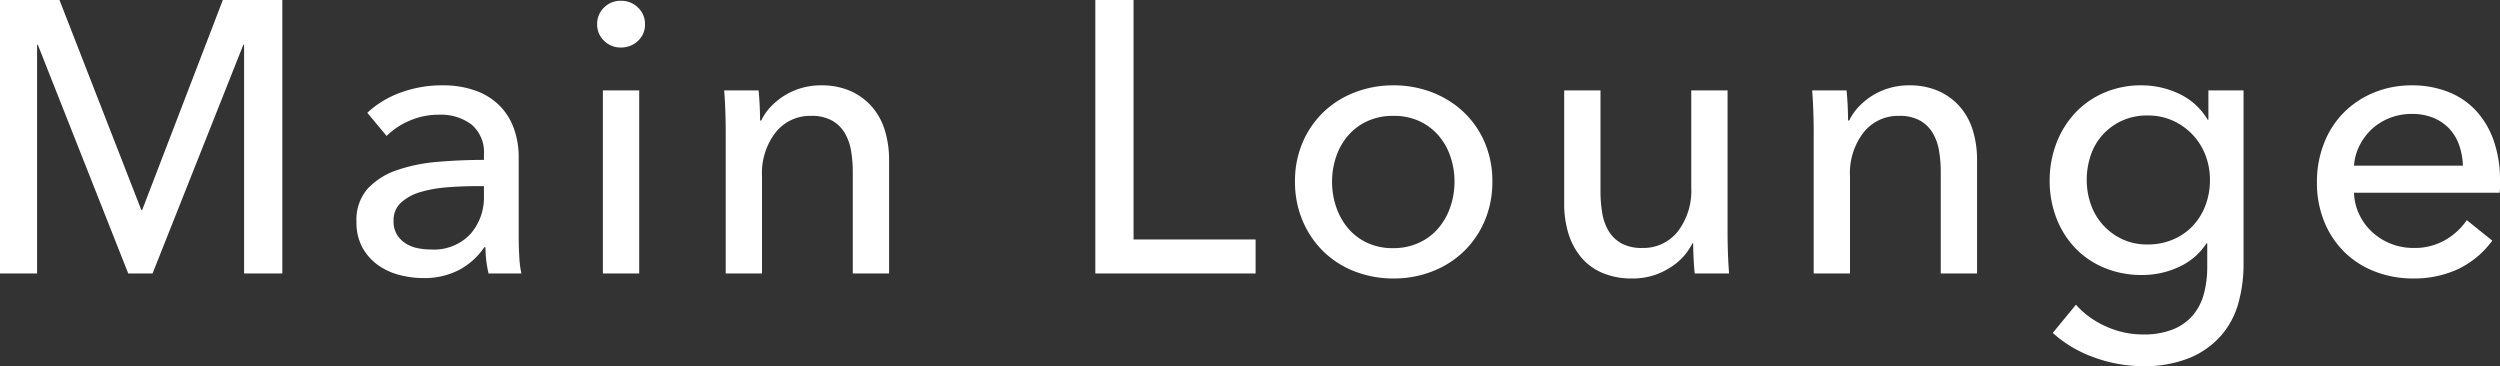
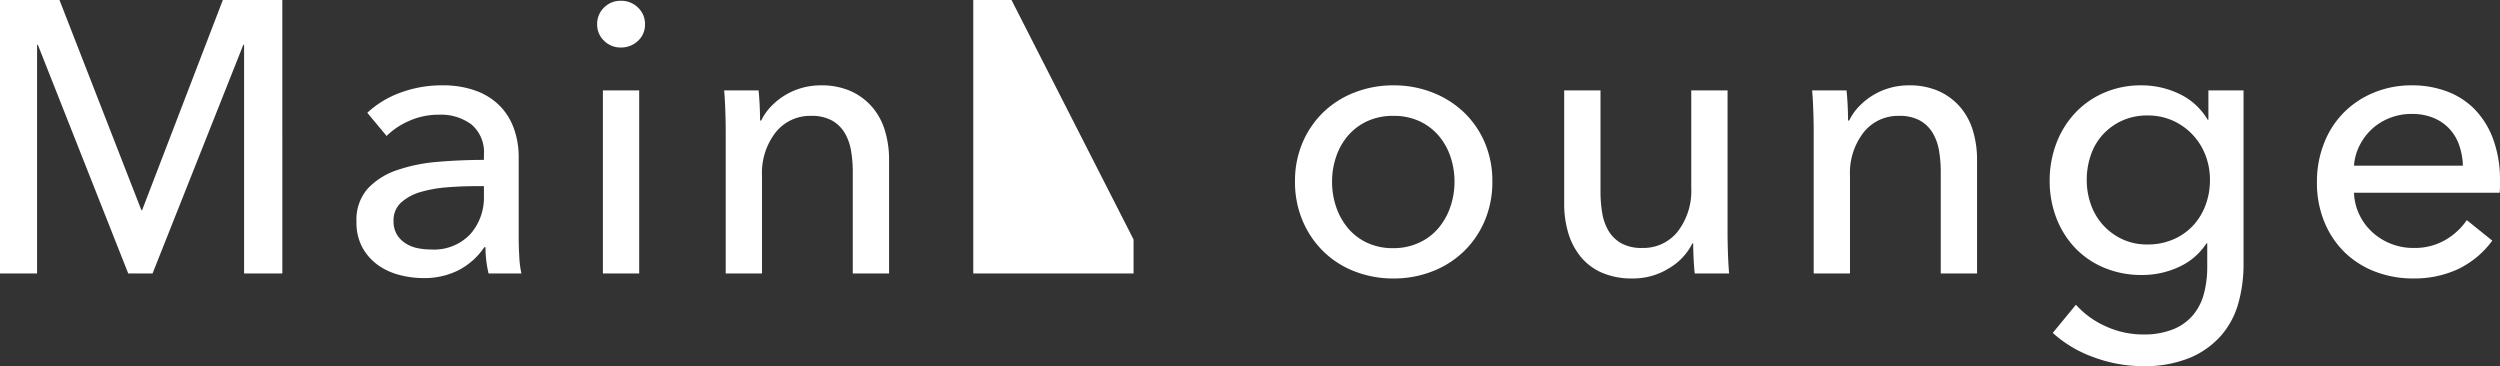
<svg xmlns="http://www.w3.org/2000/svg" width="129.46" height="18.96" viewBox="0 0 129.46 18.96">
  <rect x="0" y="0" width="129.46" height="18.96" fill="#333333" stroke="none" />
-   <path id="パス_342465" data-name="パス 342465" d="M9.04-3.28h.04l4.18-10.88h3.08V0H14.36V-11.84h-.04L9.62,0H8.36L3.68-11.84H3.64V0H1.72V-14.16H4.8ZM26.78-6.14a1.886,1.886,0,0,0-.64-1.57,2.649,2.649,0,0,0-1.7-.51,3.732,3.732,0,0,0-1.51.31,3.824,3.824,0,0,0-1.19.79l-1-1.2a5.049,5.049,0,0,1,1.71-1.04,6.112,6.112,0,0,1,2.17-.38,4.9,4.9,0,0,1,1.77.29,3.348,3.348,0,0,1,1.23.79,3.236,3.236,0,0,1,.72,1.18,4.356,4.356,0,0,1,.24,1.46v4.14q0,.48.03,1.01a5.188,5.188,0,0,0,.11.87h-1.7a5.92,5.92,0,0,1-.16-1.36H26.8A3.641,3.641,0,0,1,25.49-.18a3.93,3.93,0,0,1-1.87.42A4.9,4.9,0,0,1,22.45.09,3.4,3.4,0,0,1,21.34-.4a2.767,2.767,0,0,1-.83-.9,2.677,2.677,0,0,1-.33-1.38,2.427,2.427,0,0,1,.58-1.71,3.674,3.674,0,0,1,1.52-.96,8.584,8.584,0,0,1,2.12-.43q1.18-.1,2.38-.1Zm-.46,1.62q-.7,0-1.45.06a6.7,6.7,0,0,0-1.36.24,2.572,2.572,0,0,0-1.01.54,1.228,1.228,0,0,0-.4.96,1.328,1.328,0,0,0,.17.7,1.412,1.412,0,0,0,.45.46,1.811,1.811,0,0,0,.62.25,3.463,3.463,0,0,0,.7.07,2.588,2.588,0,0,0,2.03-.79,2.865,2.865,0,0,0,.71-1.99v-.5ZM34.82,0H32.94V-9.48h1.88Zm.3-12.9a1.122,1.122,0,0,1-.367.86,1.253,1.253,0,0,1-.883.34A1.2,1.2,0,0,1,33-12.05a1.146,1.146,0,0,1-.357-.85A1.169,1.169,0,0,1,33-13.77a1.2,1.2,0,0,1,.873-.35,1.234,1.234,0,0,1,.883.35A1.153,1.153,0,0,1,35.12-12.9ZM41-9.48q.04.36.06.81t.02.75h.06a2.764,2.764,0,0,1,.49-.71,3.549,3.549,0,0,1,.71-.58,3.5,3.5,0,0,1,.88-.39,3.553,3.553,0,0,1,1-.14,3.69,3.69,0,0,1,1.58.31,3.2,3.2,0,0,1,1.1.83,3.357,3.357,0,0,1,.65,1.22,5.2,5.2,0,0,1,.21,1.5V0H45.88V-5.26a6.447,6.447,0,0,0-.09-1.1,2.649,2.649,0,0,0-.33-.92,1.789,1.789,0,0,0-.66-.64,2.159,2.159,0,0,0-1.08-.24,2.275,2.275,0,0,0-1.83.85,3.427,3.427,0,0,0-.71,2.27V0H39.3V-7.44q0-.38-.02-.98t-.06-1.06ZM60.42-1.76h6.32V0h-8.3V-14.16h1.98ZM79-4.76a5.123,5.123,0,0,1-.39,2.02,4.8,4.8,0,0,1-1.08,1.59A4.873,4.873,0,0,1,75.9-.11a5.465,5.465,0,0,1-2.02.37,5.465,5.465,0,0,1-2.02-.37,4.764,4.764,0,0,1-1.62-1.04,4.878,4.878,0,0,1-1.07-1.59,5.123,5.123,0,0,1-.39-2.02,5.051,5.051,0,0,1,.39-2.01,4.791,4.791,0,0,1,1.07-1.57,4.842,4.842,0,0,1,1.62-1.03,5.465,5.465,0,0,1,2.02-.37,5.465,5.465,0,0,1,2.02.37,4.955,4.955,0,0,1,1.63,1.03,4.717,4.717,0,0,1,1.08,1.57A5.051,5.051,0,0,1,79-4.76Zm-1.96.01a3.991,3.991,0,0,0-.211-1.3,3.277,3.277,0,0,0-.612-1.087,2.938,2.938,0,0,0-.993-.748A3.139,3.139,0,0,0,73.87-8.16a3.139,3.139,0,0,0-1.354.279,2.938,2.938,0,0,0-.993.748,3.277,3.277,0,0,0-.612,1.087,3.991,3.991,0,0,0-.211,1.3,3.991,3.991,0,0,0,.211,1.3,3.392,3.392,0,0,0,.612,1.1,2.88,2.88,0,0,0,.993.758,3.139,3.139,0,0,0,1.354.279A3.139,3.139,0,0,0,75.224-1.6a2.88,2.88,0,0,0,.993-.758,3.393,3.393,0,0,0,.612-1.1A3.991,3.991,0,0,0,77.04-4.75ZM89.48,0q-.04-.36-.06-.81t-.02-.75h-.04A3.1,3.1,0,0,1,88.15-.27a3.5,3.5,0,0,1-1.89.53,3.867,3.867,0,0,1-1.59-.3,2.933,2.933,0,0,1-1.1-.83,3.546,3.546,0,0,1-.64-1.23,5.2,5.2,0,0,1-.21-1.5V-9.48H84.6v5.24a6.623,6.623,0,0,0,.09,1.11,2.654,2.654,0,0,0,.33.93,1.789,1.789,0,0,0,.66.64,2.159,2.159,0,0,0,1.08.24,2.268,2.268,0,0,0,1.84-.85,3.46,3.46,0,0,0,.7-2.27V-9.48h1.88v7.44q0,.38.02.98T91.26,0Zm7.86-9.48q.04.36.06.81t.02.75h.06a2.764,2.764,0,0,1,.49-.71,3.549,3.549,0,0,1,.71-.58,3.5,3.5,0,0,1,.88-.39,3.553,3.553,0,0,1,1-.14,3.69,3.69,0,0,1,1.58.31,3.2,3.2,0,0,1,1.1.83,3.357,3.357,0,0,1,.65,1.22,5.2,5.2,0,0,1,.21,1.5V0h-1.88V-5.26a6.446,6.446,0,0,0-.09-1.1,2.649,2.649,0,0,0-.33-.92,1.789,1.789,0,0,0-.66-.64,2.159,2.159,0,0,0-1.08-.24,2.275,2.275,0,0,0-1.83.85,3.427,3.427,0,0,0-.71,2.27V0H95.64V-7.44q0-.38-.02-.98t-.06-1.06Zm11.88,11.1a4.525,4.525,0,0,0,1.55,1.12,4.6,4.6,0,0,0,1.91.42,4.072,4.072,0,0,0,1.58-.27,2.644,2.644,0,0,0,1.03-.74,2.864,2.864,0,0,0,.56-1.11,5.36,5.36,0,0,0,.17-1.38V-1.56h-.04a3.337,3.337,0,0,1-1.42,1.22,4.485,4.485,0,0,1-1.92.42,4.967,4.967,0,0,1-1.97-.38,4.427,4.427,0,0,1-1.51-1.04,4.672,4.672,0,0,1-.96-1.55,5.307,5.307,0,0,1-.34-1.91,5.388,5.388,0,0,1,.34-1.92,4.762,4.762,0,0,1,.96-1.57,4.5,4.5,0,0,1,1.5-1.06,4.786,4.786,0,0,1,1.96-.39,4.506,4.506,0,0,1,1.95.44,3.358,3.358,0,0,1,1.47,1.34h.04V-9.48h1.82v9a7.506,7.506,0,0,1-.26,1.99,4.324,4.324,0,0,1-.88,1.68,4.416,4.416,0,0,1-1.62,1.17,6.162,6.162,0,0,1-2.48.44,7.311,7.311,0,0,1-2.49-.45,6.337,6.337,0,0,1-2.15-1.27Zm.56-6.46a3.776,3.776,0,0,0,.211,1.26,3.127,3.127,0,0,0,.622,1.06,3.144,3.144,0,0,0,.993.74,3.017,3.017,0,0,0,1.324.28,3.3,3.3,0,0,0,1.324-.26,3.025,3.025,0,0,0,1.023-.71,3.177,3.177,0,0,0,.652-1.06,3.671,3.671,0,0,0,.231-1.31,3.535,3.535,0,0,0-.231-1.28,3.229,3.229,0,0,0-.662-1.06,3.216,3.216,0,0,0-1.023-.73,3.129,3.129,0,0,0-1.314-.27,3.112,3.112,0,0,0-1.324.27,3.09,3.09,0,0,0-.993.72,3,3,0,0,0-.622,1.06A3.925,3.925,0,0,0,109.78-4.84Zm19.48-.74a3.576,3.576,0,0,0-.19-1.05,2.41,2.41,0,0,0-.5-.85,2.35,2.35,0,0,0-.82-.57,2.9,2.9,0,0,0-1.15-.21,3.039,3.039,0,0,0-1.13.21,2.934,2.934,0,0,0-.92.57,3,3,0,0,0-.64.85,2.712,2.712,0,0,0-.29,1.05Zm1.92.76v.32a2.577,2.577,0,0,1-.02.32h-7.54a2.806,2.806,0,0,0,.27,1.122,2.955,2.955,0,0,0,.67.914,3.109,3.109,0,0,0,.97.606,3.14,3.14,0,0,0,1.17.218,3.166,3.166,0,0,0,1.66-.42,3.388,3.388,0,0,0,1.1-1.02l1.32,1.06a4.716,4.716,0,0,1-1.79,1.484A5.393,5.393,0,0,1,126.7.26a5.441,5.441,0,0,1-2-.36,4.621,4.621,0,0,1-1.58-1.01,4.682,4.682,0,0,1-1.04-1.57,5.3,5.3,0,0,1-.38-2.04,5.433,5.433,0,0,1,.371-2.03A4.645,4.645,0,0,1,123.1-8.34a4.726,4.726,0,0,1,1.563-1.03,5.072,5.072,0,0,1,1.944-.37,5.068,5.068,0,0,1,1.894.34,3.9,3.9,0,0,1,1.443.98,4.412,4.412,0,0,1,.912,1.55A6.143,6.143,0,0,1,131.18-4.82Z" transform="translate(-1.72 14.16)" fill="#fff" />
+   <path id="パス_342465" data-name="パス 342465" d="M9.04-3.28h.04l4.18-10.88h3.08V0H14.36V-11.84h-.04L9.62,0H8.36L3.68-11.84H3.64V0H1.72V-14.16H4.8ZM26.78-6.14a1.886,1.886,0,0,0-.64-1.57,2.649,2.649,0,0,0-1.7-.51,3.732,3.732,0,0,0-1.51.31,3.824,3.824,0,0,0-1.19.79l-1-1.2a5.049,5.049,0,0,1,1.71-1.04,6.112,6.112,0,0,1,2.17-.38,4.9,4.9,0,0,1,1.77.29,3.348,3.348,0,0,1,1.23.79,3.236,3.236,0,0,1,.72,1.18,4.356,4.356,0,0,1,.24,1.46v4.14q0,.48.03,1.01a5.188,5.188,0,0,0,.11.87h-1.7a5.92,5.92,0,0,1-.16-1.36H26.8A3.641,3.641,0,0,1,25.49-.18a3.93,3.93,0,0,1-1.87.42A4.9,4.9,0,0,1,22.45.09,3.4,3.4,0,0,1,21.34-.4a2.767,2.767,0,0,1-.83-.9,2.677,2.677,0,0,1-.33-1.38,2.427,2.427,0,0,1,.58-1.71,3.674,3.674,0,0,1,1.52-.96,8.584,8.584,0,0,1,2.12-.43q1.18-.1,2.38-.1Zm-.46,1.62q-.7,0-1.45.06a6.7,6.7,0,0,0-1.36.24,2.572,2.572,0,0,0-1.01.54,1.228,1.228,0,0,0-.4.96,1.328,1.328,0,0,0,.17.7,1.412,1.412,0,0,0,.45.46,1.811,1.811,0,0,0,.62.25,3.463,3.463,0,0,0,.7.07,2.588,2.588,0,0,0,2.03-.79,2.865,2.865,0,0,0,.71-1.99v-.5ZM34.82,0H32.94V-9.48h1.88Zm.3-12.9a1.122,1.122,0,0,1-.367.86,1.253,1.253,0,0,1-.883.34A1.2,1.2,0,0,1,33-12.05a1.146,1.146,0,0,1-.357-.85A1.169,1.169,0,0,1,33-13.77a1.2,1.2,0,0,1,.873-.35,1.234,1.234,0,0,1,.883.35A1.153,1.153,0,0,1,35.12-12.9ZM41-9.48q.04.36.06.81t.02.75h.06a2.764,2.764,0,0,1,.49-.71,3.549,3.549,0,0,1,.71-.58,3.5,3.5,0,0,1,.88-.39,3.553,3.553,0,0,1,1-.14,3.69,3.69,0,0,1,1.58.31,3.2,3.2,0,0,1,1.1.83,3.357,3.357,0,0,1,.65,1.22,5.2,5.2,0,0,1,.21,1.5V0H45.88V-5.26a6.447,6.447,0,0,0-.09-1.1,2.649,2.649,0,0,0-.33-.92,1.789,1.789,0,0,0-.66-.64,2.159,2.159,0,0,0-1.08-.24,2.275,2.275,0,0,0-1.83.85,3.427,3.427,0,0,0-.71,2.27V0H39.3V-7.44q0-.38-.02-.98t-.06-1.06ZM60.42-1.76V0h-8.3V-14.16h1.98ZM79-4.76a5.123,5.123,0,0,1-.39,2.02,4.8,4.8,0,0,1-1.08,1.59A4.873,4.873,0,0,1,75.9-.11a5.465,5.465,0,0,1-2.02.37,5.465,5.465,0,0,1-2.02-.37,4.764,4.764,0,0,1-1.62-1.04,4.878,4.878,0,0,1-1.07-1.59,5.123,5.123,0,0,1-.39-2.02,5.051,5.051,0,0,1,.39-2.01,4.791,4.791,0,0,1,1.07-1.57,4.842,4.842,0,0,1,1.62-1.03,5.465,5.465,0,0,1,2.02-.37,5.465,5.465,0,0,1,2.02.37,4.955,4.955,0,0,1,1.63,1.03,4.717,4.717,0,0,1,1.08,1.57A5.051,5.051,0,0,1,79-4.76Zm-1.96.01a3.991,3.991,0,0,0-.211-1.3,3.277,3.277,0,0,0-.612-1.087,2.938,2.938,0,0,0-.993-.748A3.139,3.139,0,0,0,73.87-8.16a3.139,3.139,0,0,0-1.354.279,2.938,2.938,0,0,0-.993.748,3.277,3.277,0,0,0-.612,1.087,3.991,3.991,0,0,0-.211,1.3,3.991,3.991,0,0,0,.211,1.3,3.392,3.392,0,0,0,.612,1.1,2.88,2.88,0,0,0,.993.758,3.139,3.139,0,0,0,1.354.279A3.139,3.139,0,0,0,75.224-1.6a2.88,2.88,0,0,0,.993-.758,3.393,3.393,0,0,0,.612-1.1A3.991,3.991,0,0,0,77.04-4.75ZM89.48,0q-.04-.36-.06-.81t-.02-.75h-.04A3.1,3.1,0,0,1,88.15-.27a3.5,3.5,0,0,1-1.89.53,3.867,3.867,0,0,1-1.59-.3,2.933,2.933,0,0,1-1.1-.83,3.546,3.546,0,0,1-.64-1.23,5.2,5.2,0,0,1-.21-1.5V-9.48H84.6v5.24a6.623,6.623,0,0,0,.09,1.11,2.654,2.654,0,0,0,.33.93,1.789,1.789,0,0,0,.66.64,2.159,2.159,0,0,0,1.08.24,2.268,2.268,0,0,0,1.84-.85,3.46,3.46,0,0,0,.7-2.27V-9.48h1.88v7.44q0,.38.02.98T91.26,0Zm7.86-9.48q.04.36.06.81t.02.75h.06a2.764,2.764,0,0,1,.49-.71,3.549,3.549,0,0,1,.71-.58,3.5,3.5,0,0,1,.88-.39,3.553,3.553,0,0,1,1-.14,3.69,3.69,0,0,1,1.58.31,3.2,3.2,0,0,1,1.1.83,3.357,3.357,0,0,1,.65,1.22,5.2,5.2,0,0,1,.21,1.5V0h-1.88V-5.26a6.446,6.446,0,0,0-.09-1.1,2.649,2.649,0,0,0-.33-.92,1.789,1.789,0,0,0-.66-.64,2.159,2.159,0,0,0-1.08-.24,2.275,2.275,0,0,0-1.83.85,3.427,3.427,0,0,0-.71,2.27V0H95.64V-7.44q0-.38-.02-.98t-.06-1.06Zm11.88,11.1a4.525,4.525,0,0,0,1.55,1.12,4.6,4.6,0,0,0,1.91.42,4.072,4.072,0,0,0,1.58-.27,2.644,2.644,0,0,0,1.03-.74,2.864,2.864,0,0,0,.56-1.11,5.36,5.36,0,0,0,.17-1.38V-1.56h-.04a3.337,3.337,0,0,1-1.42,1.22,4.485,4.485,0,0,1-1.92.42,4.967,4.967,0,0,1-1.97-.38,4.427,4.427,0,0,1-1.51-1.04,4.672,4.672,0,0,1-.96-1.55,5.307,5.307,0,0,1-.34-1.91,5.388,5.388,0,0,1,.34-1.92,4.762,4.762,0,0,1,.96-1.57,4.5,4.5,0,0,1,1.5-1.06,4.786,4.786,0,0,1,1.96-.39,4.506,4.506,0,0,1,1.95.44,3.358,3.358,0,0,1,1.47,1.34h.04V-9.48h1.82v9a7.506,7.506,0,0,1-.26,1.99,4.324,4.324,0,0,1-.88,1.68,4.416,4.416,0,0,1-1.62,1.17,6.162,6.162,0,0,1-2.48.44,7.311,7.311,0,0,1-2.49-.45,6.337,6.337,0,0,1-2.15-1.27Zm.56-6.46a3.776,3.776,0,0,0,.211,1.26,3.127,3.127,0,0,0,.622,1.06,3.144,3.144,0,0,0,.993.74,3.017,3.017,0,0,0,1.324.28,3.3,3.3,0,0,0,1.324-.26,3.025,3.025,0,0,0,1.023-.71,3.177,3.177,0,0,0,.652-1.06,3.671,3.671,0,0,0,.231-1.31,3.535,3.535,0,0,0-.231-1.28,3.229,3.229,0,0,0-.662-1.06,3.216,3.216,0,0,0-1.023-.73,3.129,3.129,0,0,0-1.314-.27,3.112,3.112,0,0,0-1.324.27,3.09,3.09,0,0,0-.993.72,3,3,0,0,0-.622,1.06A3.925,3.925,0,0,0,109.78-4.84Zm19.48-.74a3.576,3.576,0,0,0-.19-1.05,2.41,2.41,0,0,0-.5-.85,2.35,2.35,0,0,0-.82-.57,2.9,2.9,0,0,0-1.15-.21,3.039,3.039,0,0,0-1.13.21,2.934,2.934,0,0,0-.92.57,3,3,0,0,0-.64.85,2.712,2.712,0,0,0-.29,1.05Zm1.92.76v.32a2.577,2.577,0,0,1-.02.32h-7.54a2.806,2.806,0,0,0,.27,1.122,2.955,2.955,0,0,0,.67.914,3.109,3.109,0,0,0,.97.606,3.14,3.14,0,0,0,1.17.218,3.166,3.166,0,0,0,1.66-.42,3.388,3.388,0,0,0,1.1-1.02l1.32,1.06a4.716,4.716,0,0,1-1.79,1.484A5.393,5.393,0,0,1,126.7.26a5.441,5.441,0,0,1-2-.36,4.621,4.621,0,0,1-1.58-1.01,4.682,4.682,0,0,1-1.04-1.57,5.3,5.3,0,0,1-.38-2.04,5.433,5.433,0,0,1,.371-2.03A4.645,4.645,0,0,1,123.1-8.34a4.726,4.726,0,0,1,1.563-1.03,5.072,5.072,0,0,1,1.944-.37,5.068,5.068,0,0,1,1.894.34,3.9,3.9,0,0,1,1.443.98,4.412,4.412,0,0,1,.912,1.55A6.143,6.143,0,0,1,131.18-4.82Z" transform="translate(-1.72 14.16)" fill="#fff" />
</svg>